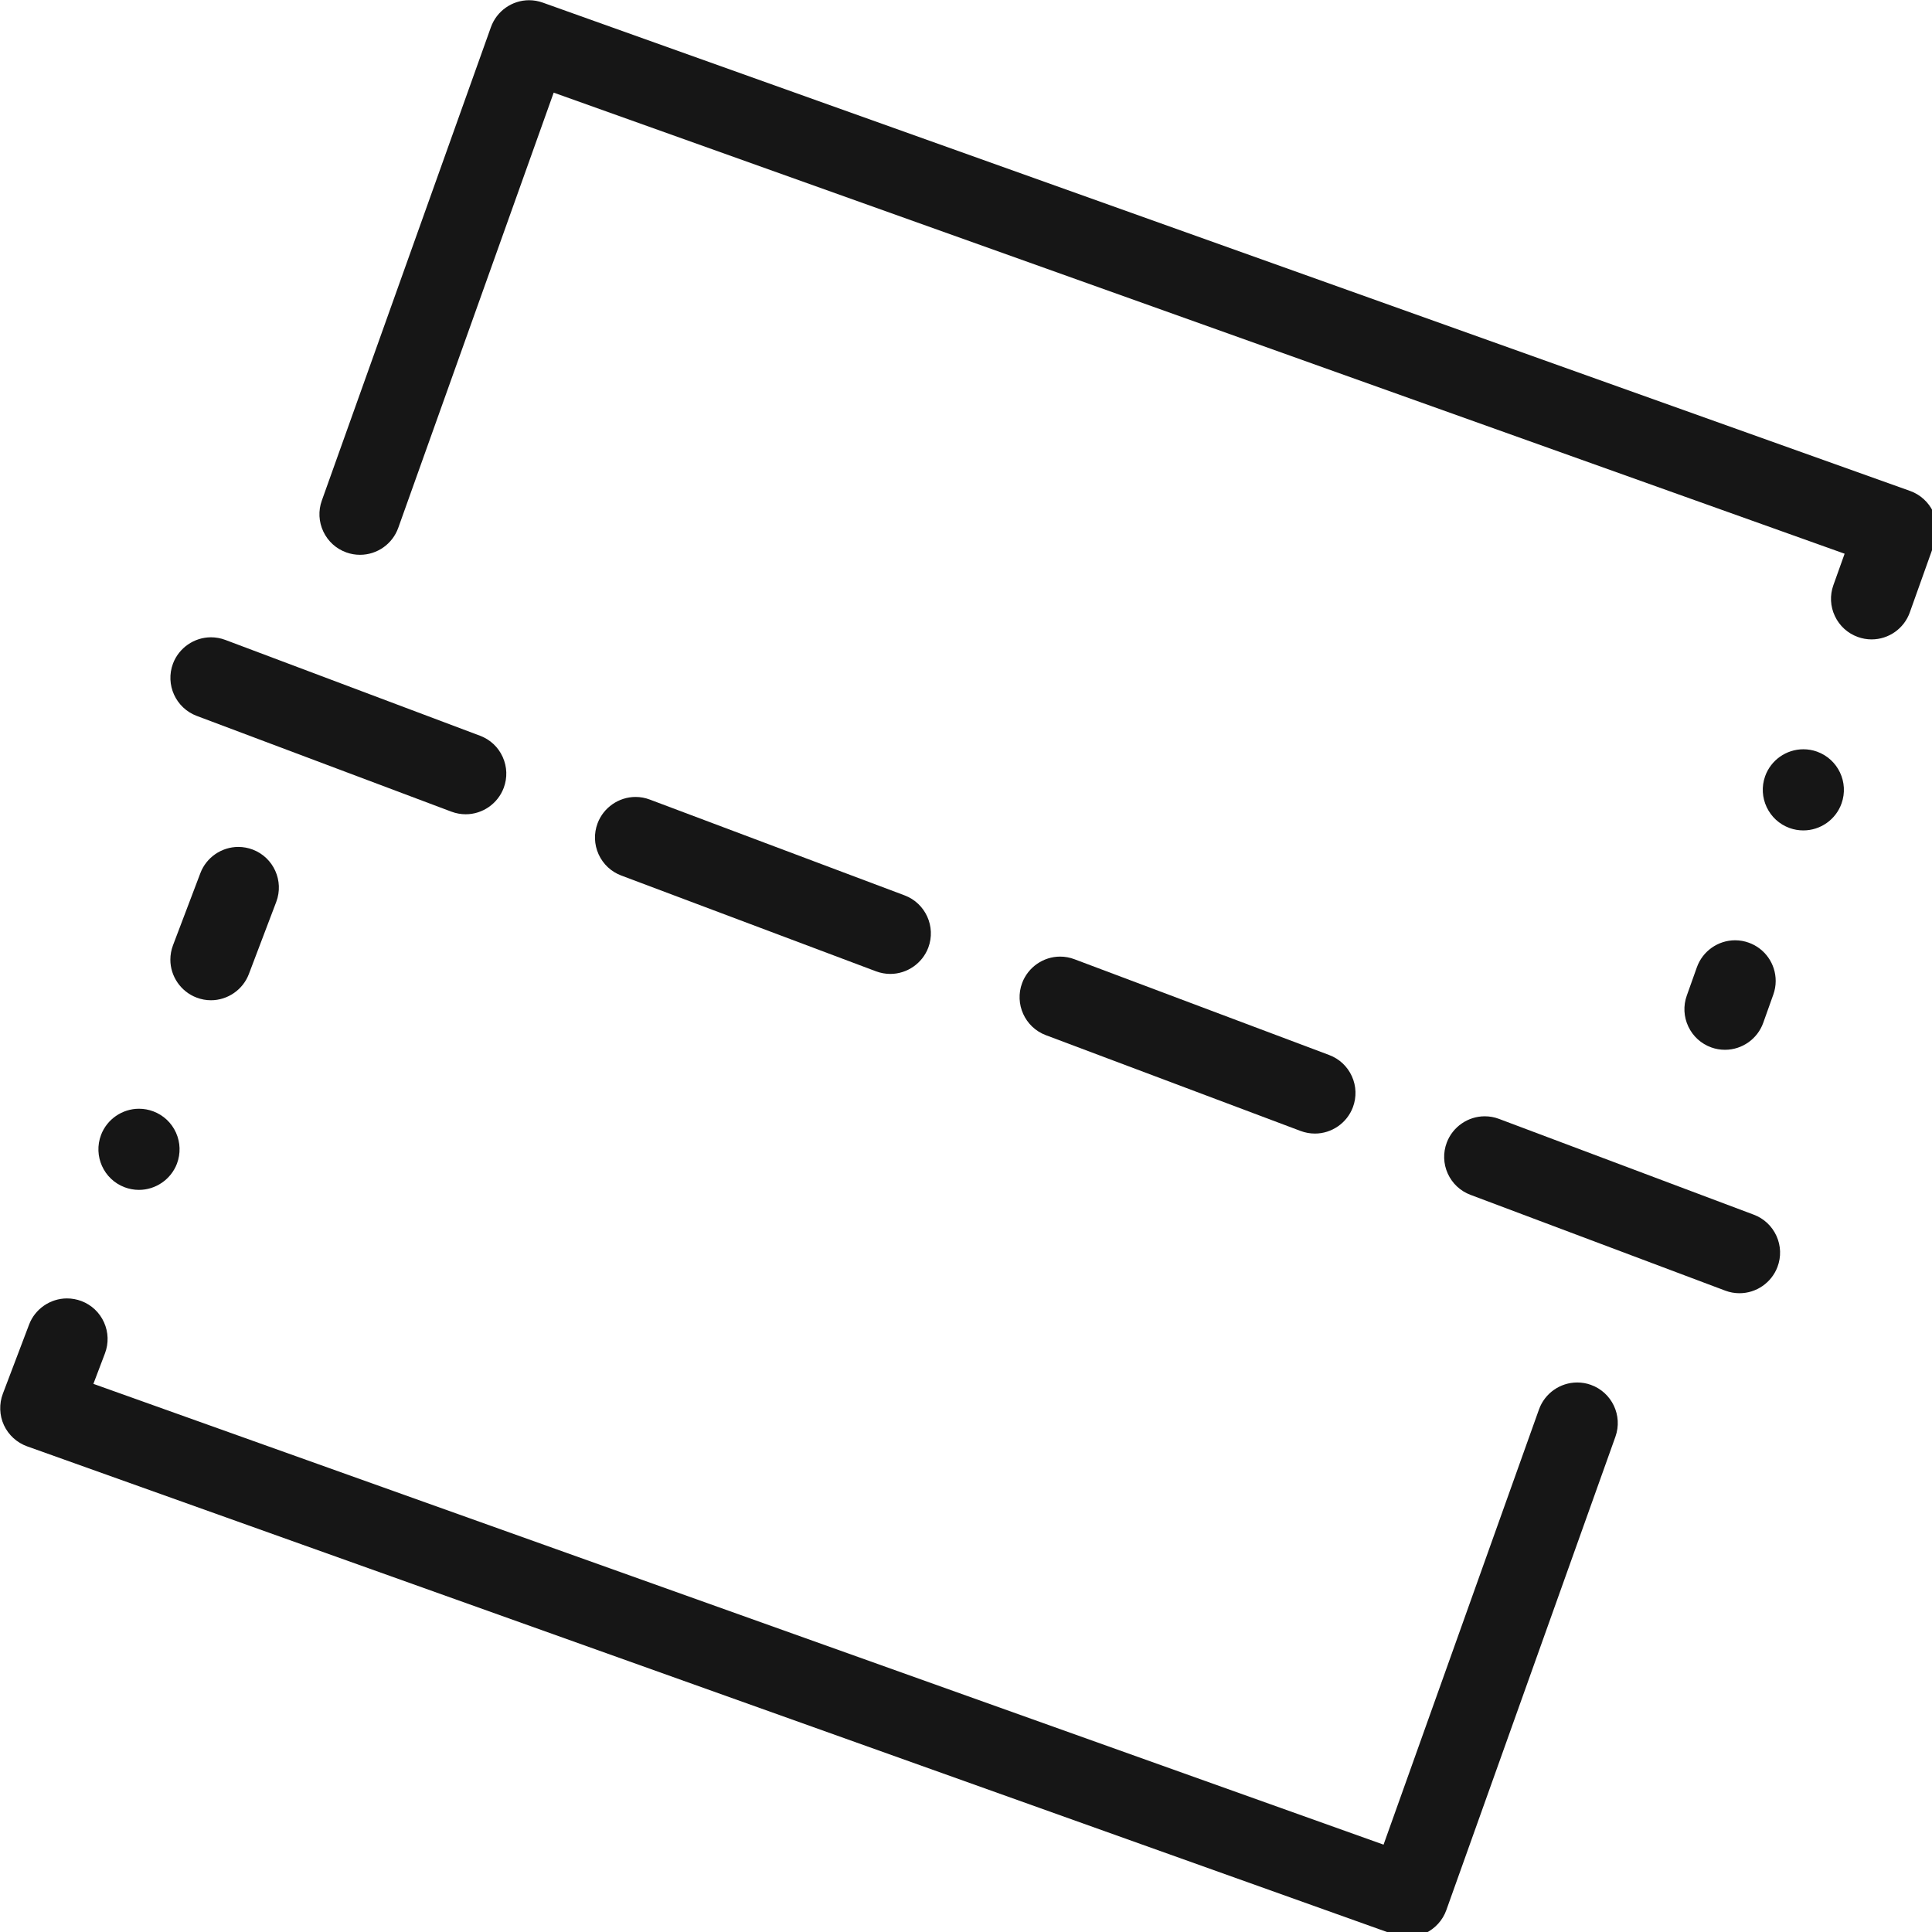
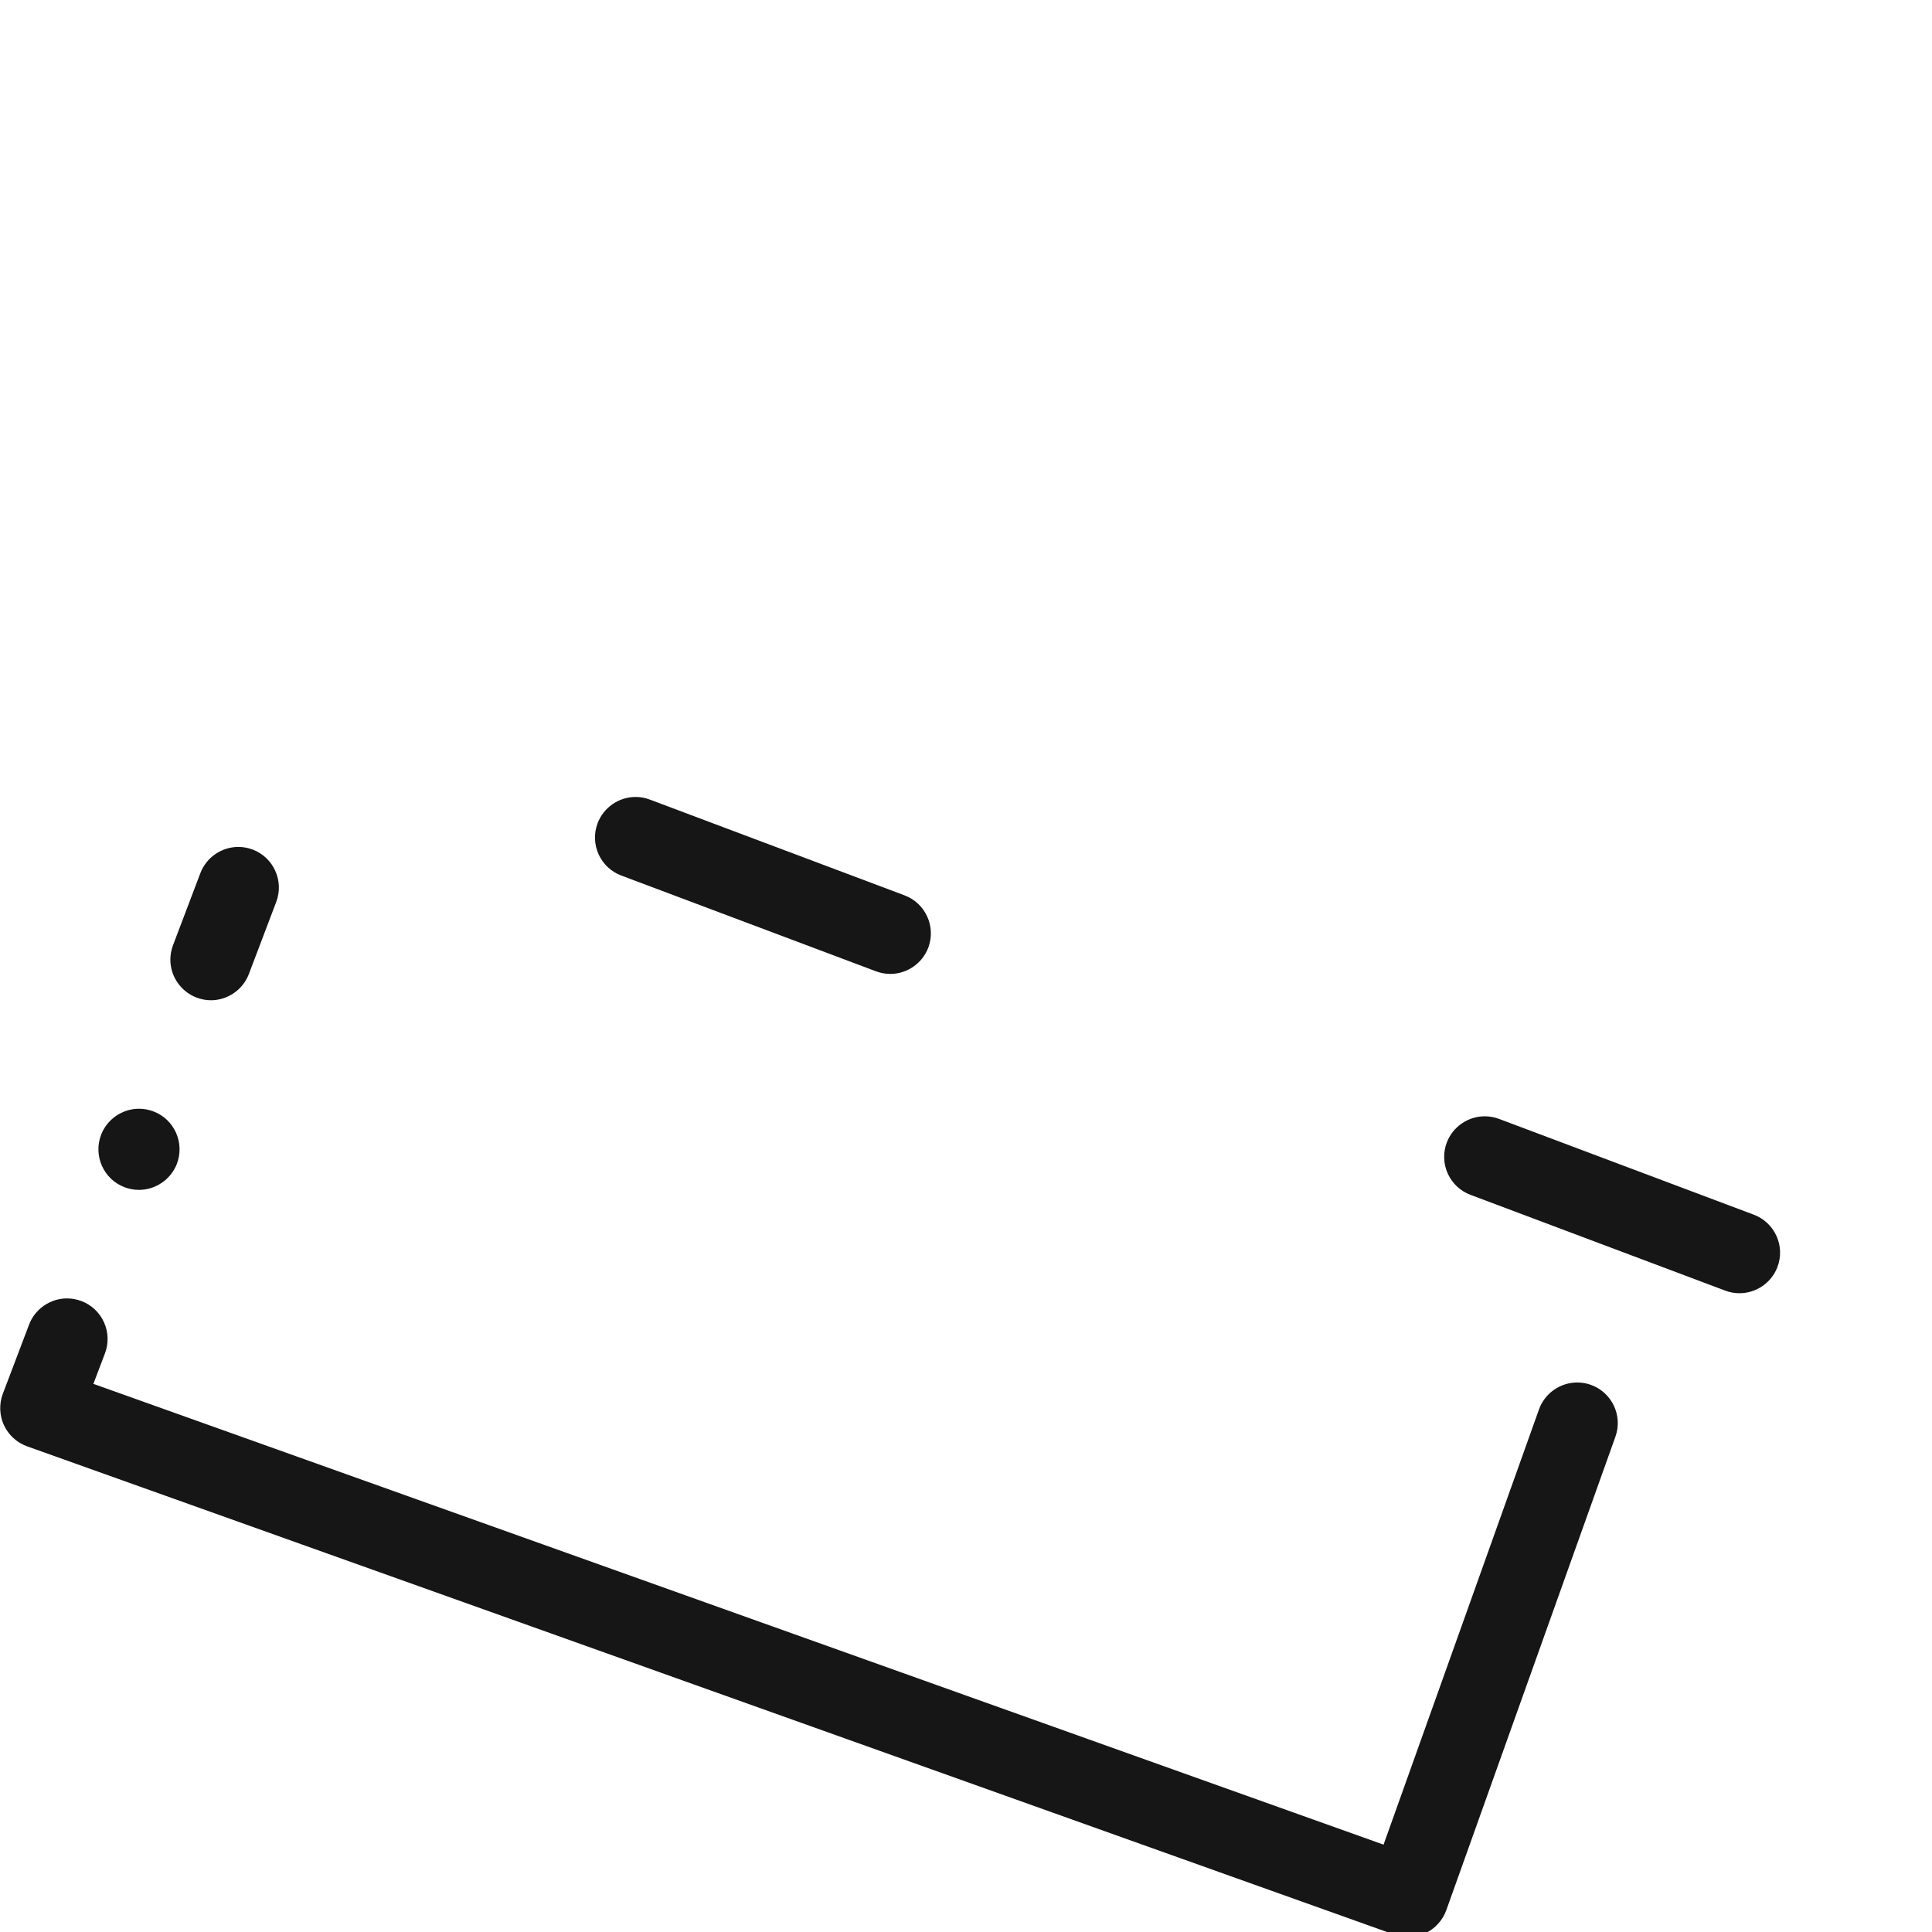
<svg xmlns="http://www.w3.org/2000/svg" xmlns:ns1="http://sodipodi.sourceforge.net/DTD/sodipodi-0.dtd" xmlns:ns2="http://www.inkscape.org/namespaces/inkscape" version="1.1" x="0px" y="0px" viewBox="0 0 79.999 80" xml:space="preserve" id="svg1077" ns1:docname="renew.svg" width="79.999" height="80" ns2:version="0.92.4 (5da689c313, 2019-01-14)">
  <defs id="defs1081" />
  <ns1:namedview pagecolor="#ffffff" bordercolor="#666666" borderopacity="1" objecttolerance="10" gridtolerance="10" guidetolerance="10" ns2:pageopacity="0" ns2:pageshadow="2" ns2:window-width="1920" ns2:window-height="1016" id="namedview1079" showgrid="false" fit-margin-top="0" fit-margin-left="0" fit-margin-right="0" fit-margin-bottom="0" ns2:zoom="0.36875" ns2:cx="234.6834" ns2:cy="178.68" ns2:window-x="0" ns2:window-y="27" ns2:window-maximized="1" ns2:current-layer="svg1077" />
  <g id="g1071" transform="matrix(0.168,0,0,0.168,-3.572,-3.571)" style="fill:#161616;fill-opacity:1">
    <g id="g1069" style="fill:#161616;fill-opacity:1">
      <g id="g1047" style="fill:#161616;fill-opacity:1">
        <path d="m 368.319,498.68 c -1.149,0 -2.279,-0.189 -3.359,-0.58 L 27.95,377.74 c -2.52,-0.9 -4.6,-2.801 -5.72,-5.221 -1.12,-2.42 -1.21,-5.25 -0.27,-7.739 l 6.47,-17.051 c 1.46,-3.859 5.22,-6.449 9.35,-6.449 1.21,0 2.4,0.22 3.55,0.649 2.49,0.95 4.47,2.811 5.57,5.25 1.09,2.43 1.18,5.15 0.23,7.65 l -2.85,7.51 317.99,113.57 38.31,-107.269 C 402,364.67 405.79,362 410,362 c 1.149,0 2.28,0.189 3.359,0.58 5.2,1.859 7.91,7.59 6.061,12.779 l -41.68,116.69 c -0.881,2.48 -2.761,4.55 -5.131,5.67 -1.329,0.631 -2.809,0.961 -4.29,0.961 z M 55.51,314.53 c -1.21,0 -2.4,-0.221 -3.54,-0.65 -5.16,-1.95 -7.76,-7.74 -5.8,-12.9 1.46,-3.859 5.22,-6.449 9.35,-6.449 1.21,0 2.4,0.22 3.54,0.649 2.5,0.95 4.48,2.811 5.58,5.25 1.09,2.43 1.17,5.15 0.23,7.65 -1.47,3.859 -5.23,6.45 -9.36,6.45 z m 17.74,-46.74 c -1.21,0 -2.4,-0.221 -3.54,-0.66 -3.86,-1.46 -6.46,-5.22 -6.46,-9.34 0,-1.21 0.22,-2.41 0.65,-3.55 l 6.75,-17.79 C 72.11,232.59 75.87,230 80,230 c 1.21,0 2.41,0.22 3.55,0.65 5.15,1.96 7.75,7.74 5.8,12.9 l -6.75,17.78 c -1.46,3.859 -5.22,6.46 -9.35,6.46 z" id="path1045" ns2:connector-curvature="0" style="fill:#161616;fill-opacity:1" />
      </g>
      <g id="g1051" style="fill:#161616;fill-opacity:1">
-         <path d="m 446.43,280 c -1.149,0 -2.28,-0.19 -3.37,-0.58 -2.51,-0.9 -4.529,-2.73 -5.67,-5.14 -1.14,-2.41 -1.28,-5.131 -0.38,-7.641 l 2.49,-6.99 c 1.42,-3.97 5.21,-6.64 9.42,-6.64 1.14,0 2.28,0.2 3.36,0.59 3.989,1.42 6.659,5.23 6.64,9.46 0,1.13 -0.2,2.25 -0.58,3.32 l -2.49,6.979 c -1.42,3.972 -5.21,6.642 -9.42,6.642 z m 19.31,-54.07 c -1.15,0 -2.28,-0.19 -3.37,-0.58 -5.19,-1.86 -7.9,-7.59 -6.051,-12.78 1.421,-3.97 5.2,-6.64 9.421,-6.64 1.14,0 2.27,0.19 3.359,0.58 5.19,1.86 7.91,7.59 6.05,12.78 -1.409,3.97 -5.199,6.64 -9.409,6.64 z m 16.82,-47.08 c -1.149,0 -2.279,-0.2 -3.37,-0.59 -2.51,-0.9 -4.529,-2.72 -5.67,-5.14 -1.149,-2.41 -1.279,-5.12 -0.38,-7.64 l 2.771,-7.75 L 157.73,44.09 119.42,151.36 c -1.42,3.97 -5.2,6.64 -9.42,6.64 -1.14,0 -2.27,-0.19 -3.36,-0.58 -2.52,-0.9 -4.53,-2.72 -5.68,-5.14 -1.14,-2.41 -1.28,-5.13 -0.38,-7.64 L 142.26,27.95 c 1.42,-3.97 5.2,-6.64 9.41,-6.64 1.15,0 2.28,0.2 3.37,0.59 l 337.01,120.36 c 2.48,0.88 4.55,2.76 5.67,5.13 1.13,2.38 1.271,5.17 0.38,7.65 l -6.13,17.17 c -1.41,3.97 -5.2,6.64 -9.41,6.64 z" id="path1049" ns2:connector-curvature="0" style="fill:#161616;fill-opacity:1" />
-       </g>
+         </g>
      <g id="g1055" style="fill:#161616;fill-opacity:1">
-         <path d="m 136.05,221.95 v -0.05 0.05 c -1.2,0 -2.38,-0.22 -3.52,-0.64 L 69.74,197.7 c -5.16,-1.95 -7.78,-7.72 -5.84,-12.89 1.46,-3.87 5.22,-6.48 9.36,-6.48 1.21,0 2.39,0.22 3.52,0.64 l 62.79,23.62 c 2.5,0.94 4.49,2.79 5.59,5.23 1.1,2.43 1.19,5.14 0.25,7.64 -1.46,3.88 -5.22,6.49 -9.36,6.49 z" id="path1053" ns2:connector-curvature="0" style="fill:#161616;fill-opacity:1" />
-       </g>
+         </g>
      <g id="g1059" style="fill:#161616;fill-opacity:1">
        <path d="m 240.7,261.3 c -1.2,0 -2.38,-0.22 -3.52,-0.64 l -62.79,-23.61 c -2.5,-0.94 -4.48,-2.8 -5.59,-5.23 -1.1,-2.44 -1.19,-5.15 -0.25,-7.65 1.46,-3.88 5.22,-6.49 9.37,-6.49 1.2,0 2.38,0.22 3.51,0.65 l 62.79,23.61 c 5.16,1.94 7.78,7.72 5.84,12.88 -1.46,3.869 -5.22,6.48 -9.36,6.48 z" id="path1057" ns2:connector-curvature="0" style="fill:#161616;fill-opacity:1" />
      </g>
      <g id="g1063" style="fill:#161616;fill-opacity:1">
-         <path d="m 345.35,300.649 c -1.2,0 -2.39,-0.22 -3.52,-0.64 l -62.79,-23.61 c -5.16,-1.939 -7.78,-7.72 -5.84,-12.88 1.46,-3.88 5.22,-6.489 9.359,-6.489 1.2,0 2.391,0.22 3.521,0.649 l 62.79,23.61 c 2.5,0.939 4.479,2.8 5.59,5.229 1.1,2.431 1.189,5.15 0.25,7.65 -1.46,3.882 -5.22,6.481 -9.36,6.481 z" id="path1061" ns2:connector-curvature="0" style="fill:#161616;fill-opacity:1" />
-       </g>
+         </g>
      <g id="g1067" style="fill:#161616;fill-opacity:1">
        <path d="m 450,340 c -1.2,0 -2.38,-0.21 -3.521,-0.641 l -62.79,-23.609 c -2.5,-0.94 -4.479,-2.8 -5.59,-5.23 -1.1,-2.439 -1.189,-5.149 -0.25,-7.649 1.46,-3.88 5.22,-6.48 9.36,-6.48 1.2,0 2.39,0.21 3.52,0.641 l 62.79,23.609 c 2.5,0.94 4.48,2.8 5.59,5.23 1.101,2.43 1.19,5.149 0.25,7.649 -1.46,3.879 -5.219,6.48 -9.359,6.48 z" id="path1065" ns2:connector-curvature="0" style="fill:#161616;fill-opacity:1" />
      </g>
    </g>
  </g>
</svg>